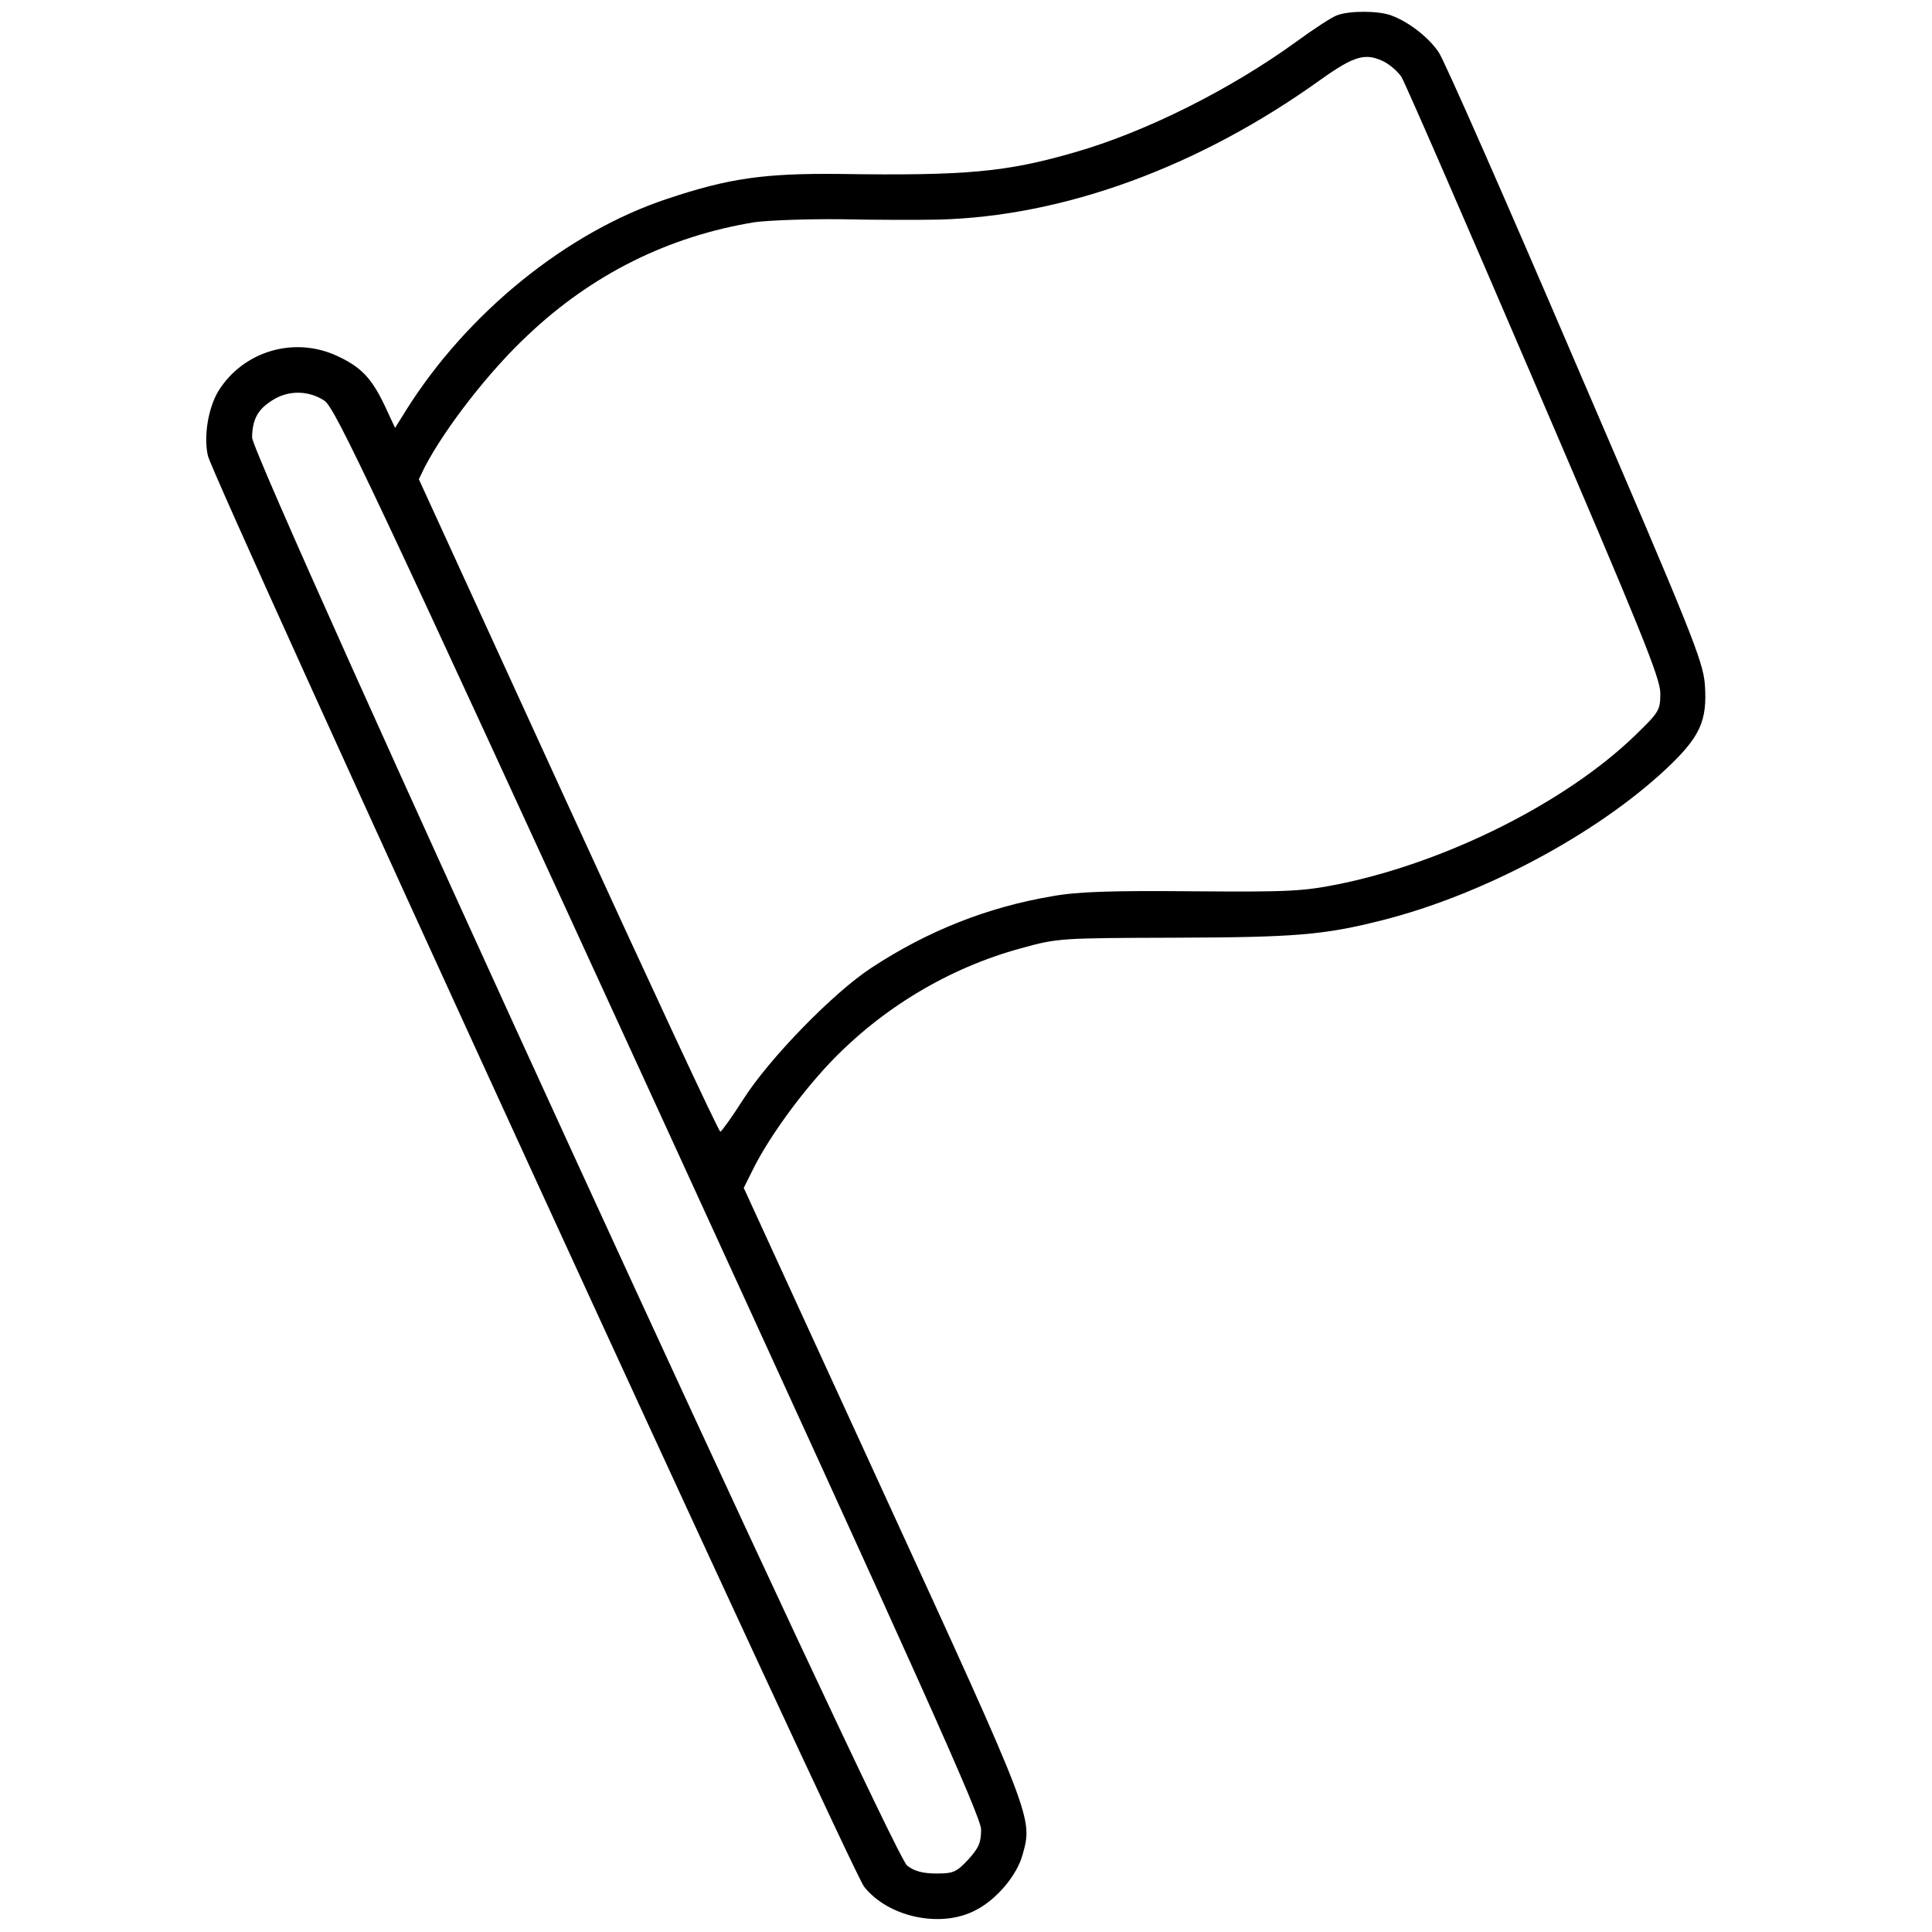
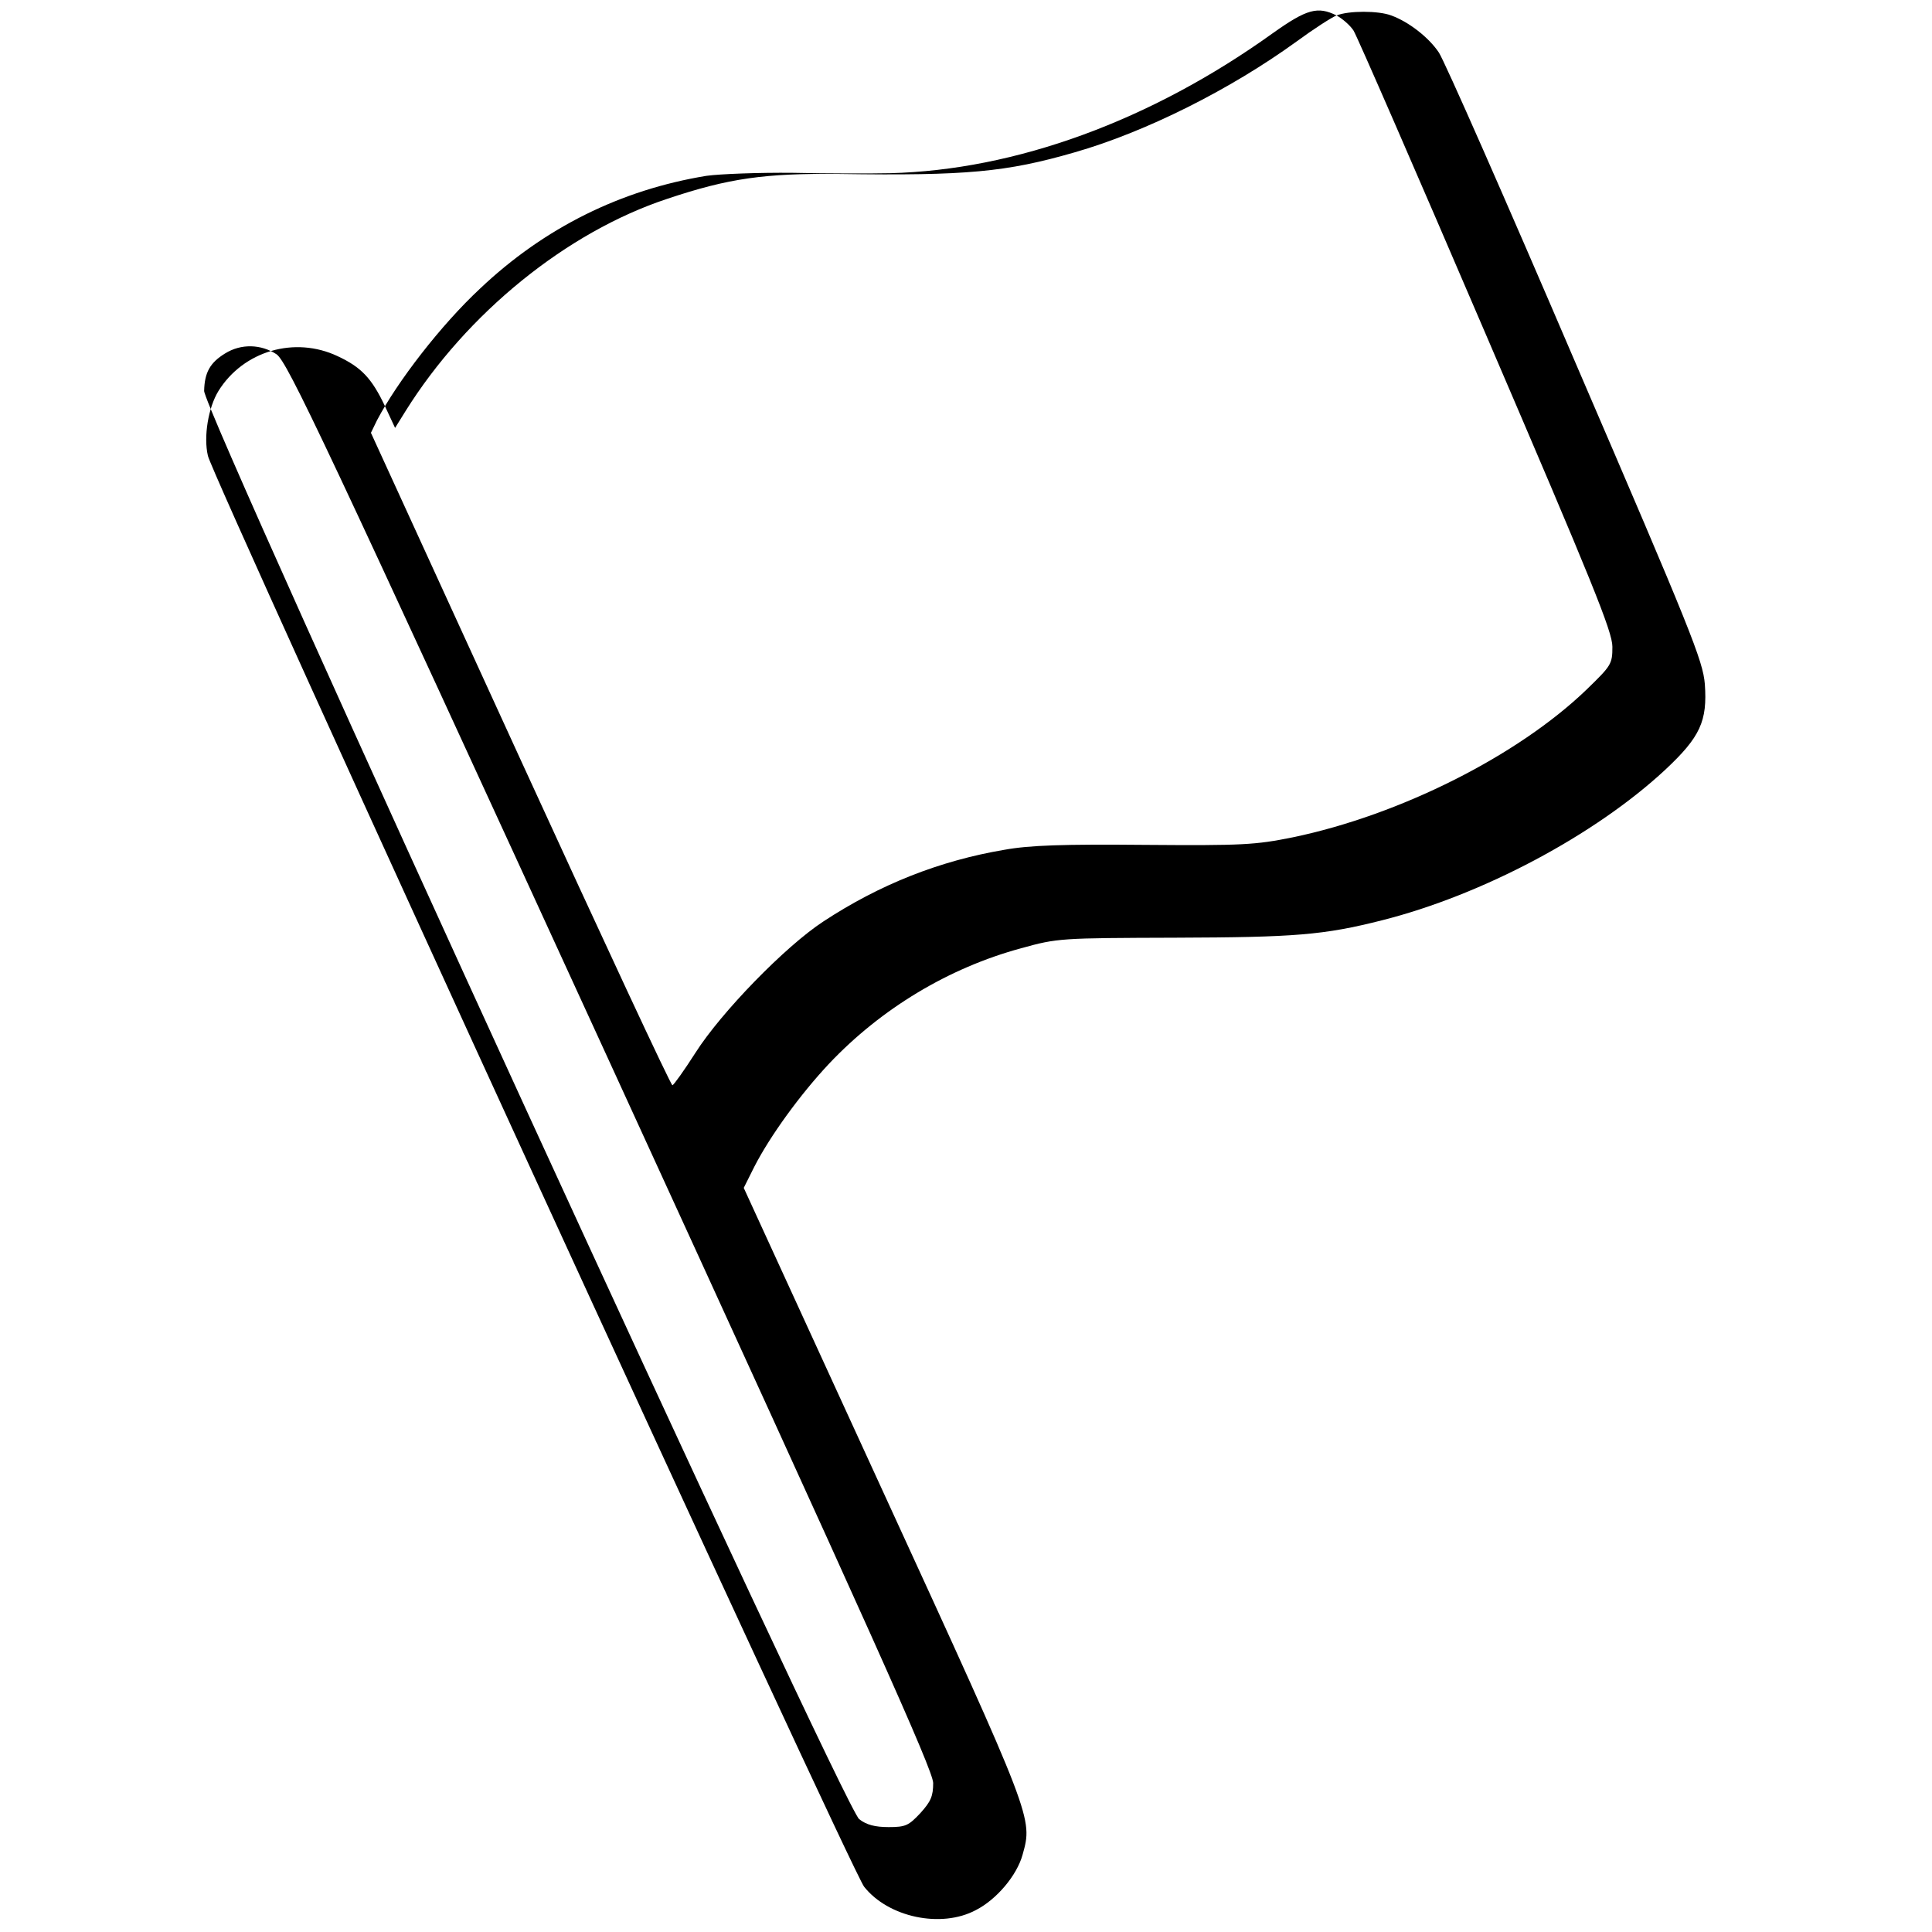
<svg xmlns="http://www.w3.org/2000/svg" version="1.0" width="512pt" height="512pt" viewBox="0 0 512 512" preserveAspectRatio="xMidYMid meet">
  <g transform="translate(0,512) scale(0.1,-0.1)" fill="#000000" stroke="none">
-     <path d="M3542 5079 c-13 -5 -61 -36 -106 -69 -175 -127 -400 -240 -589 -294 -180 -52 -286 -62 -622 -57 -198 2 -293 -11 -457 -66 -266 -88 -531 -303 -693 -562 l-28 -45 -27 58 c-35 74 -63 103 -125 132 -114 54 -250 14 -316 -92 -27 -44 -40 -121 -28 -172 13 -60 1705 -3750 1739 -3792 64 -81 204 -111 296 -62 55 28 109 92 124 147 27 97 29 93 -368 958 l-371 809 28 56 c42 82 122 192 198 273 138 146 317 254 509 306 97 27 104 27 409 28 317 1 393 7 547 46 266 67 565 226 751 399 93 87 112 129 105 227 -5 62 -36 139 -343 852 -185 432 -348 802 -362 822 -26 39 -79 81 -126 98 -34 13 -113 13 -145 0z m127 -123 c15 -8 36 -26 45 -40 9 -14 167 -377 351 -806 283 -659 335 -787 335 -827 0 -46 -3 -50 -69 -114 -182 -175 -494 -332 -778 -391 -99 -20 -132 -22 -392 -20 -216 2 -306 -1 -372 -13 -172 -29 -331 -92 -480 -190 -101 -66 -271 -241 -339 -348 -30 -47 -58 -86 -61 -86 -4 -1 -185 388 -403 864 l-396 865 16 33 c54 103 170 253 273 349 171 162 374 262 600 299 36 5 139 9 230 8 92 -2 207 -2 256 -1 333 8 692 139 1015 371 90 64 119 72 169 47z m-2809 -898 c29 -21 123 -219 886 -1883 695 -1516 853 -1868 854 -1903 0 -35 -6 -49 -34 -80 -31 -33 -39 -37 -84 -37 -36 0 -59 6 -78 21 -41 30 -1737 3729 -1736 3785 1 49 16 75 55 99 43 27 96 25 137 -2z" />
+     <path d="M3542 5079 c-13 -5 -61 -36 -106 -69 -175 -127 -400 -240 -589 -294 -180 -52 -286 -62 -622 -57 -198 2 -293 -11 -457 -66 -266 -88 -531 -303 -693 -562 l-28 -45 -27 58 c-35 74 -63 103 -125 132 -114 54 -250 14 -316 -92 -27 -44 -40 -121 -28 -172 13 -60 1705 -3750 1739 -3792 64 -81 204 -111 296 -62 55 28 109 92 124 147 27 97 29 93 -368 958 l-371 809 28 56 c42 82 122 192 198 273 138 146 317 254 509 306 97 27 104 27 409 28 317 1 393 7 547 46 266 67 565 226 751 399 93 87 112 129 105 227 -5 62 -36 139 -343 852 -185 432 -348 802 -362 822 -26 39 -79 81 -126 98 -34 13 -113 13 -145 0z c15 -8 36 -26 45 -40 9 -14 167 -377 351 -806 283 -659 335 -787 335 -827 0 -46 -3 -50 -69 -114 -182 -175 -494 -332 -778 -391 -99 -20 -132 -22 -392 -20 -216 2 -306 -1 -372 -13 -172 -29 -331 -92 -480 -190 -101 -66 -271 -241 -339 -348 -30 -47 -58 -86 -61 -86 -4 -1 -185 388 -403 864 l-396 865 16 33 c54 103 170 253 273 349 171 162 374 262 600 299 36 5 139 9 230 8 92 -2 207 -2 256 -1 333 8 692 139 1015 371 90 64 119 72 169 47z m-2809 -898 c29 -21 123 -219 886 -1883 695 -1516 853 -1868 854 -1903 0 -35 -6 -49 -34 -80 -31 -33 -39 -37 -84 -37 -36 0 -59 6 -78 21 -41 30 -1737 3729 -1736 3785 1 49 16 75 55 99 43 27 96 25 137 -2z" />
  </g>
</svg>